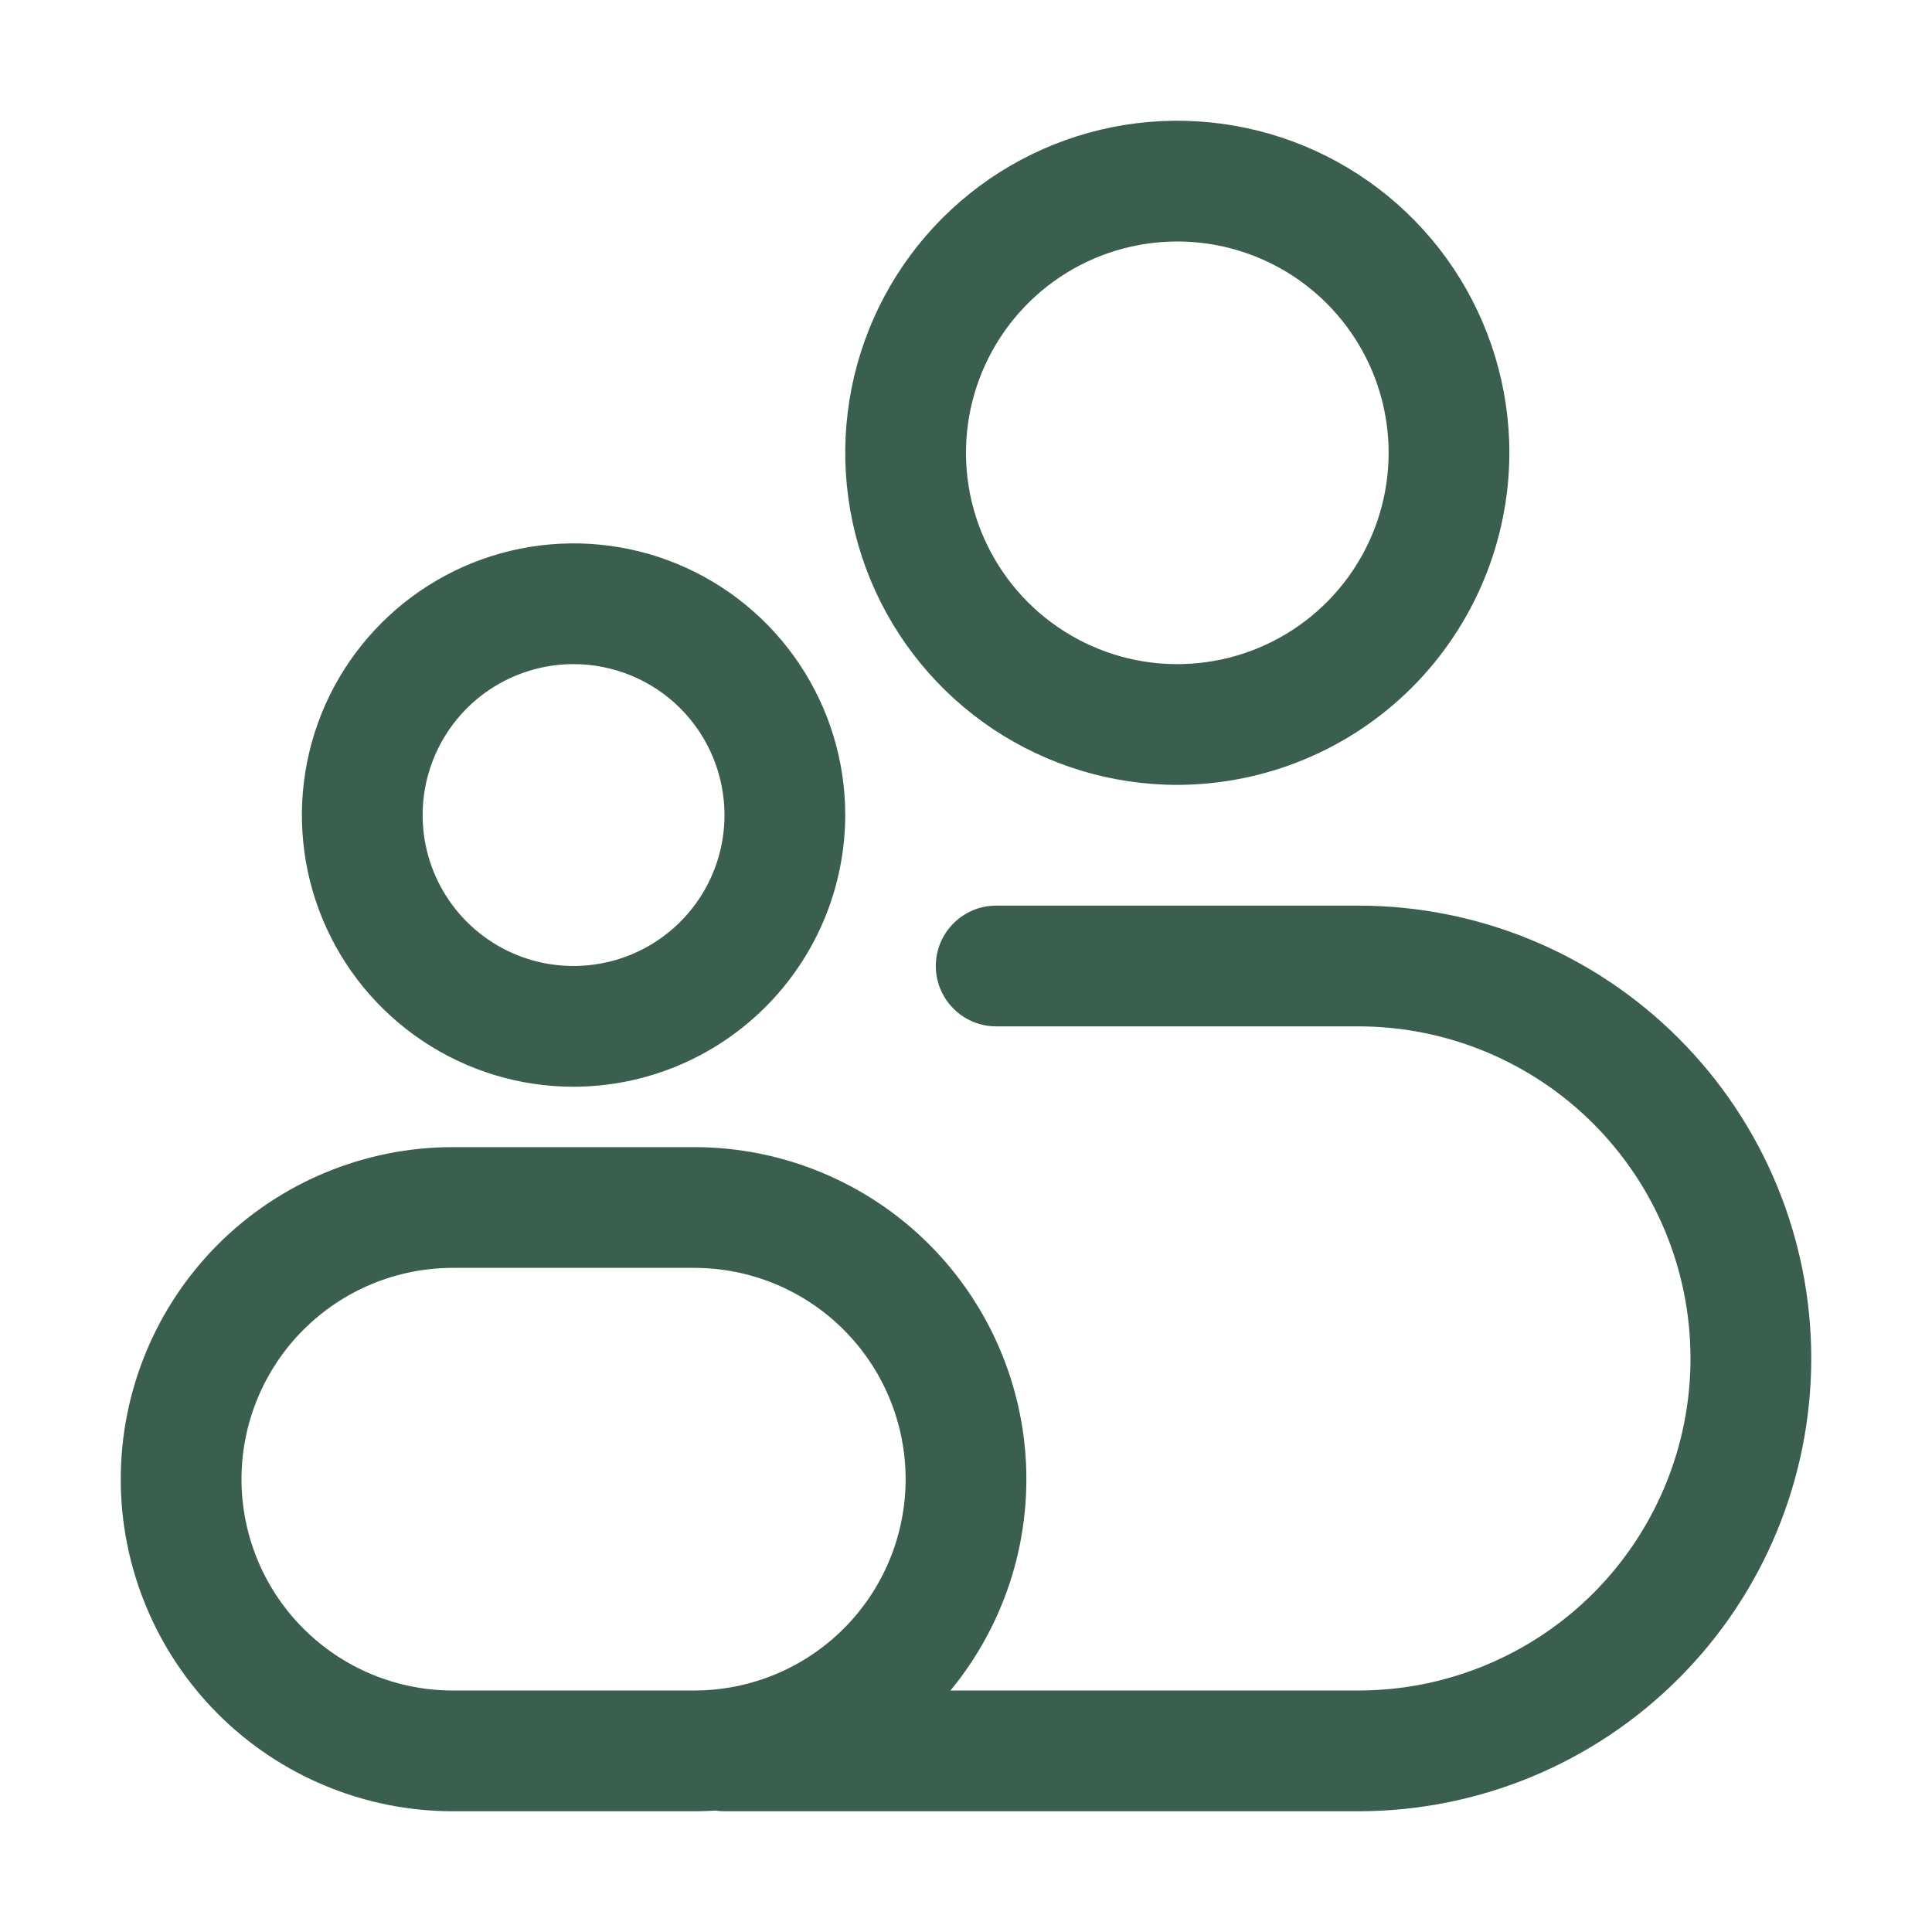
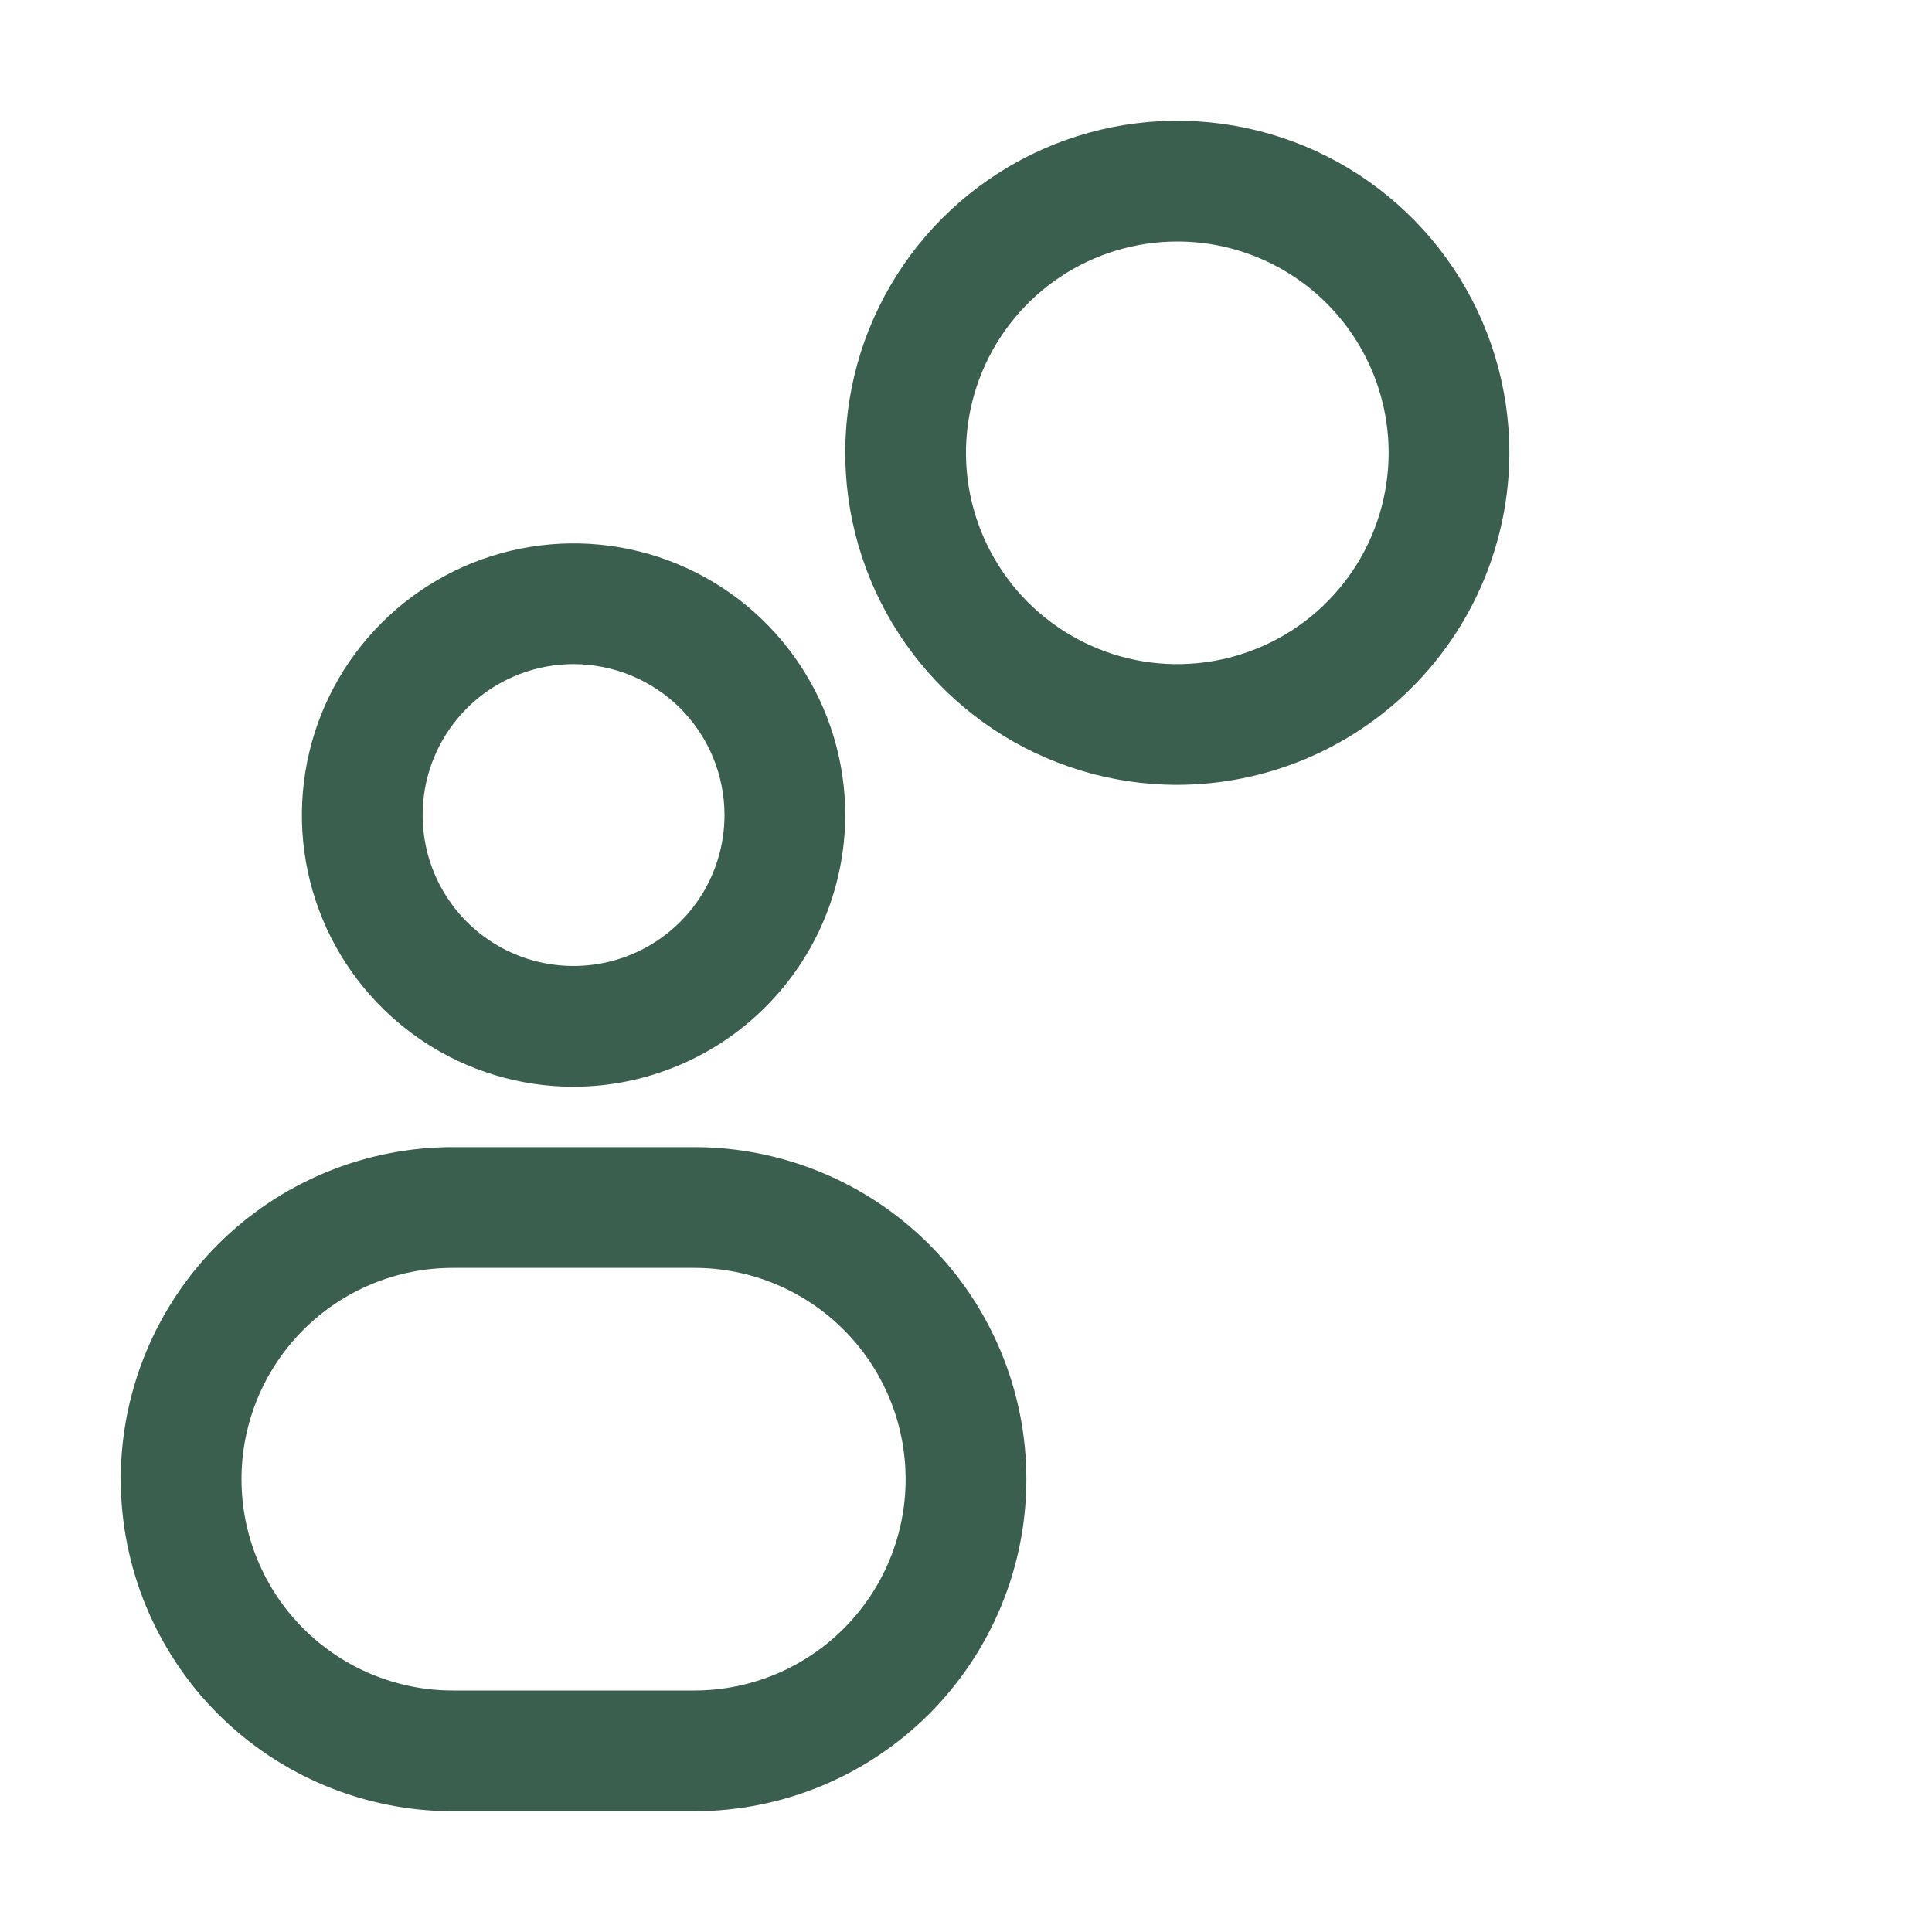
<svg xmlns="http://www.w3.org/2000/svg" width="24" height="24" viewBox="0 0 24 24" fill="none">
  <path d="M7.125 13.5C6.457 13.5 5.805 13.302 5.25 12.931C4.695 12.56 4.262 12.033 4.007 11.417C3.751 10.8 3.685 10.121 3.815 9.467C3.945 8.812 4.267 8.211 4.739 7.739C5.211 7.267 5.812 6.945 6.467 6.815C7.121 6.685 7.8 6.751 8.417 7.007C9.033 7.262 9.56 7.695 9.931 8.25C10.302 8.805 10.5 9.457 10.5 10.125C10.498 11.02 10.142 11.877 9.509 12.509C8.877 13.142 8.02 13.498 7.125 13.5ZM7.125 8.25C6.754 8.25 6.392 8.36 6.083 8.566C5.775 8.772 5.535 9.065 5.393 9.407C5.251 9.75 5.214 10.127 5.286 10.491C5.358 10.854 5.537 11.189 5.799 11.451C6.061 11.713 6.395 11.892 6.759 11.964C7.123 12.036 7.5 11.999 7.843 11.857C8.185 11.715 8.478 11.475 8.684 11.167C8.89 10.858 9 10.496 9 10.125C9 9.879 8.951 9.635 8.857 9.407C8.763 9.18 8.625 8.973 8.451 8.799C8.277 8.625 8.07 8.487 7.843 8.393C7.615 8.299 7.371 8.25 7.125 8.25ZM14.625 9.75C13.809 9.75 13.012 9.508 12.333 9.055C11.655 8.602 11.126 7.957 10.814 7.204C10.502 6.45 10.42 5.62 10.579 4.82C10.738 4.02 11.131 3.285 11.708 2.708C12.285 2.131 13.02 1.738 13.82 1.579C14.62 1.42 15.45 1.502 16.204 1.814C16.957 2.126 17.602 2.655 18.055 3.333C18.508 4.012 18.75 4.809 18.75 5.625C18.748 6.718 18.313 7.766 17.54 8.54C16.767 9.313 15.718 9.748 14.625 9.75ZM14.625 3C14.106 3 13.598 3.154 13.167 3.442C12.735 3.731 12.399 4.141 12.2 4.62C12.001 5.1 11.949 5.628 12.05 6.137C12.152 6.646 12.402 7.114 12.769 7.481C13.136 7.848 13.604 8.098 14.113 8.2C14.622 8.301 15.15 8.249 15.63 8.05C16.109 7.852 16.519 7.515 16.808 7.083C17.096 6.652 17.25 6.144 17.25 5.625C17.25 4.929 16.973 4.261 16.481 3.769C15.989 3.277 15.321 3 14.625 3ZM8.625 22.5H5.625C4.531 22.5 3.482 22.065 2.708 21.292C1.935 20.518 1.5 19.469 1.5 18.375C1.5 17.281 1.935 16.232 2.708 15.458C3.482 14.685 4.531 14.25 5.625 14.25H8.625C9.719 14.25 10.768 14.685 11.542 15.458C12.315 16.232 12.75 17.281 12.75 18.375C12.75 19.469 12.315 20.518 11.542 21.292C10.768 22.065 9.719 22.5 8.625 22.5ZM5.625 15.75C4.929 15.75 4.261 16.027 3.769 16.519C3.277 17.011 3 17.679 3 18.375C3 19.071 3.277 19.739 3.769 20.231C4.261 20.723 4.929 21 5.625 21H8.625C9.321 21 9.989 20.723 10.481 20.231C10.973 19.739 11.25 19.071 11.25 18.375C11.25 17.679 10.973 17.011 10.481 16.519C9.989 16.027 9.321 15.75 8.625 15.75H5.625Z" fill="#3B5F4E" />
-   <path d="M16.875 22.5H9C8.801 22.5 8.61 22.421 8.47 22.28C8.329 22.14 8.25 21.949 8.25 21.75C8.25 21.551 8.329 21.36 8.47 21.22C8.61 21.079 8.801 21 9 21H16.875C17.969 21 19.018 20.565 19.792 19.792C20.565 19.018 21 17.969 21 16.875C21 15.781 20.565 14.732 19.792 13.958C19.018 13.185 17.969 12.75 16.875 12.75H12.375C12.176 12.75 11.985 12.671 11.845 12.53C11.704 12.39 11.625 12.199 11.625 12C11.625 11.801 11.704 11.61 11.845 11.47C11.985 11.329 12.176 11.25 12.375 11.25H16.875C18.367 11.25 19.798 11.843 20.852 12.898C21.907 13.952 22.5 15.383 22.5 16.875C22.5 18.367 21.907 19.798 20.852 20.852C19.798 21.907 18.367 22.5 16.875 22.5Z" fill="#3B5F4E" />
</svg>